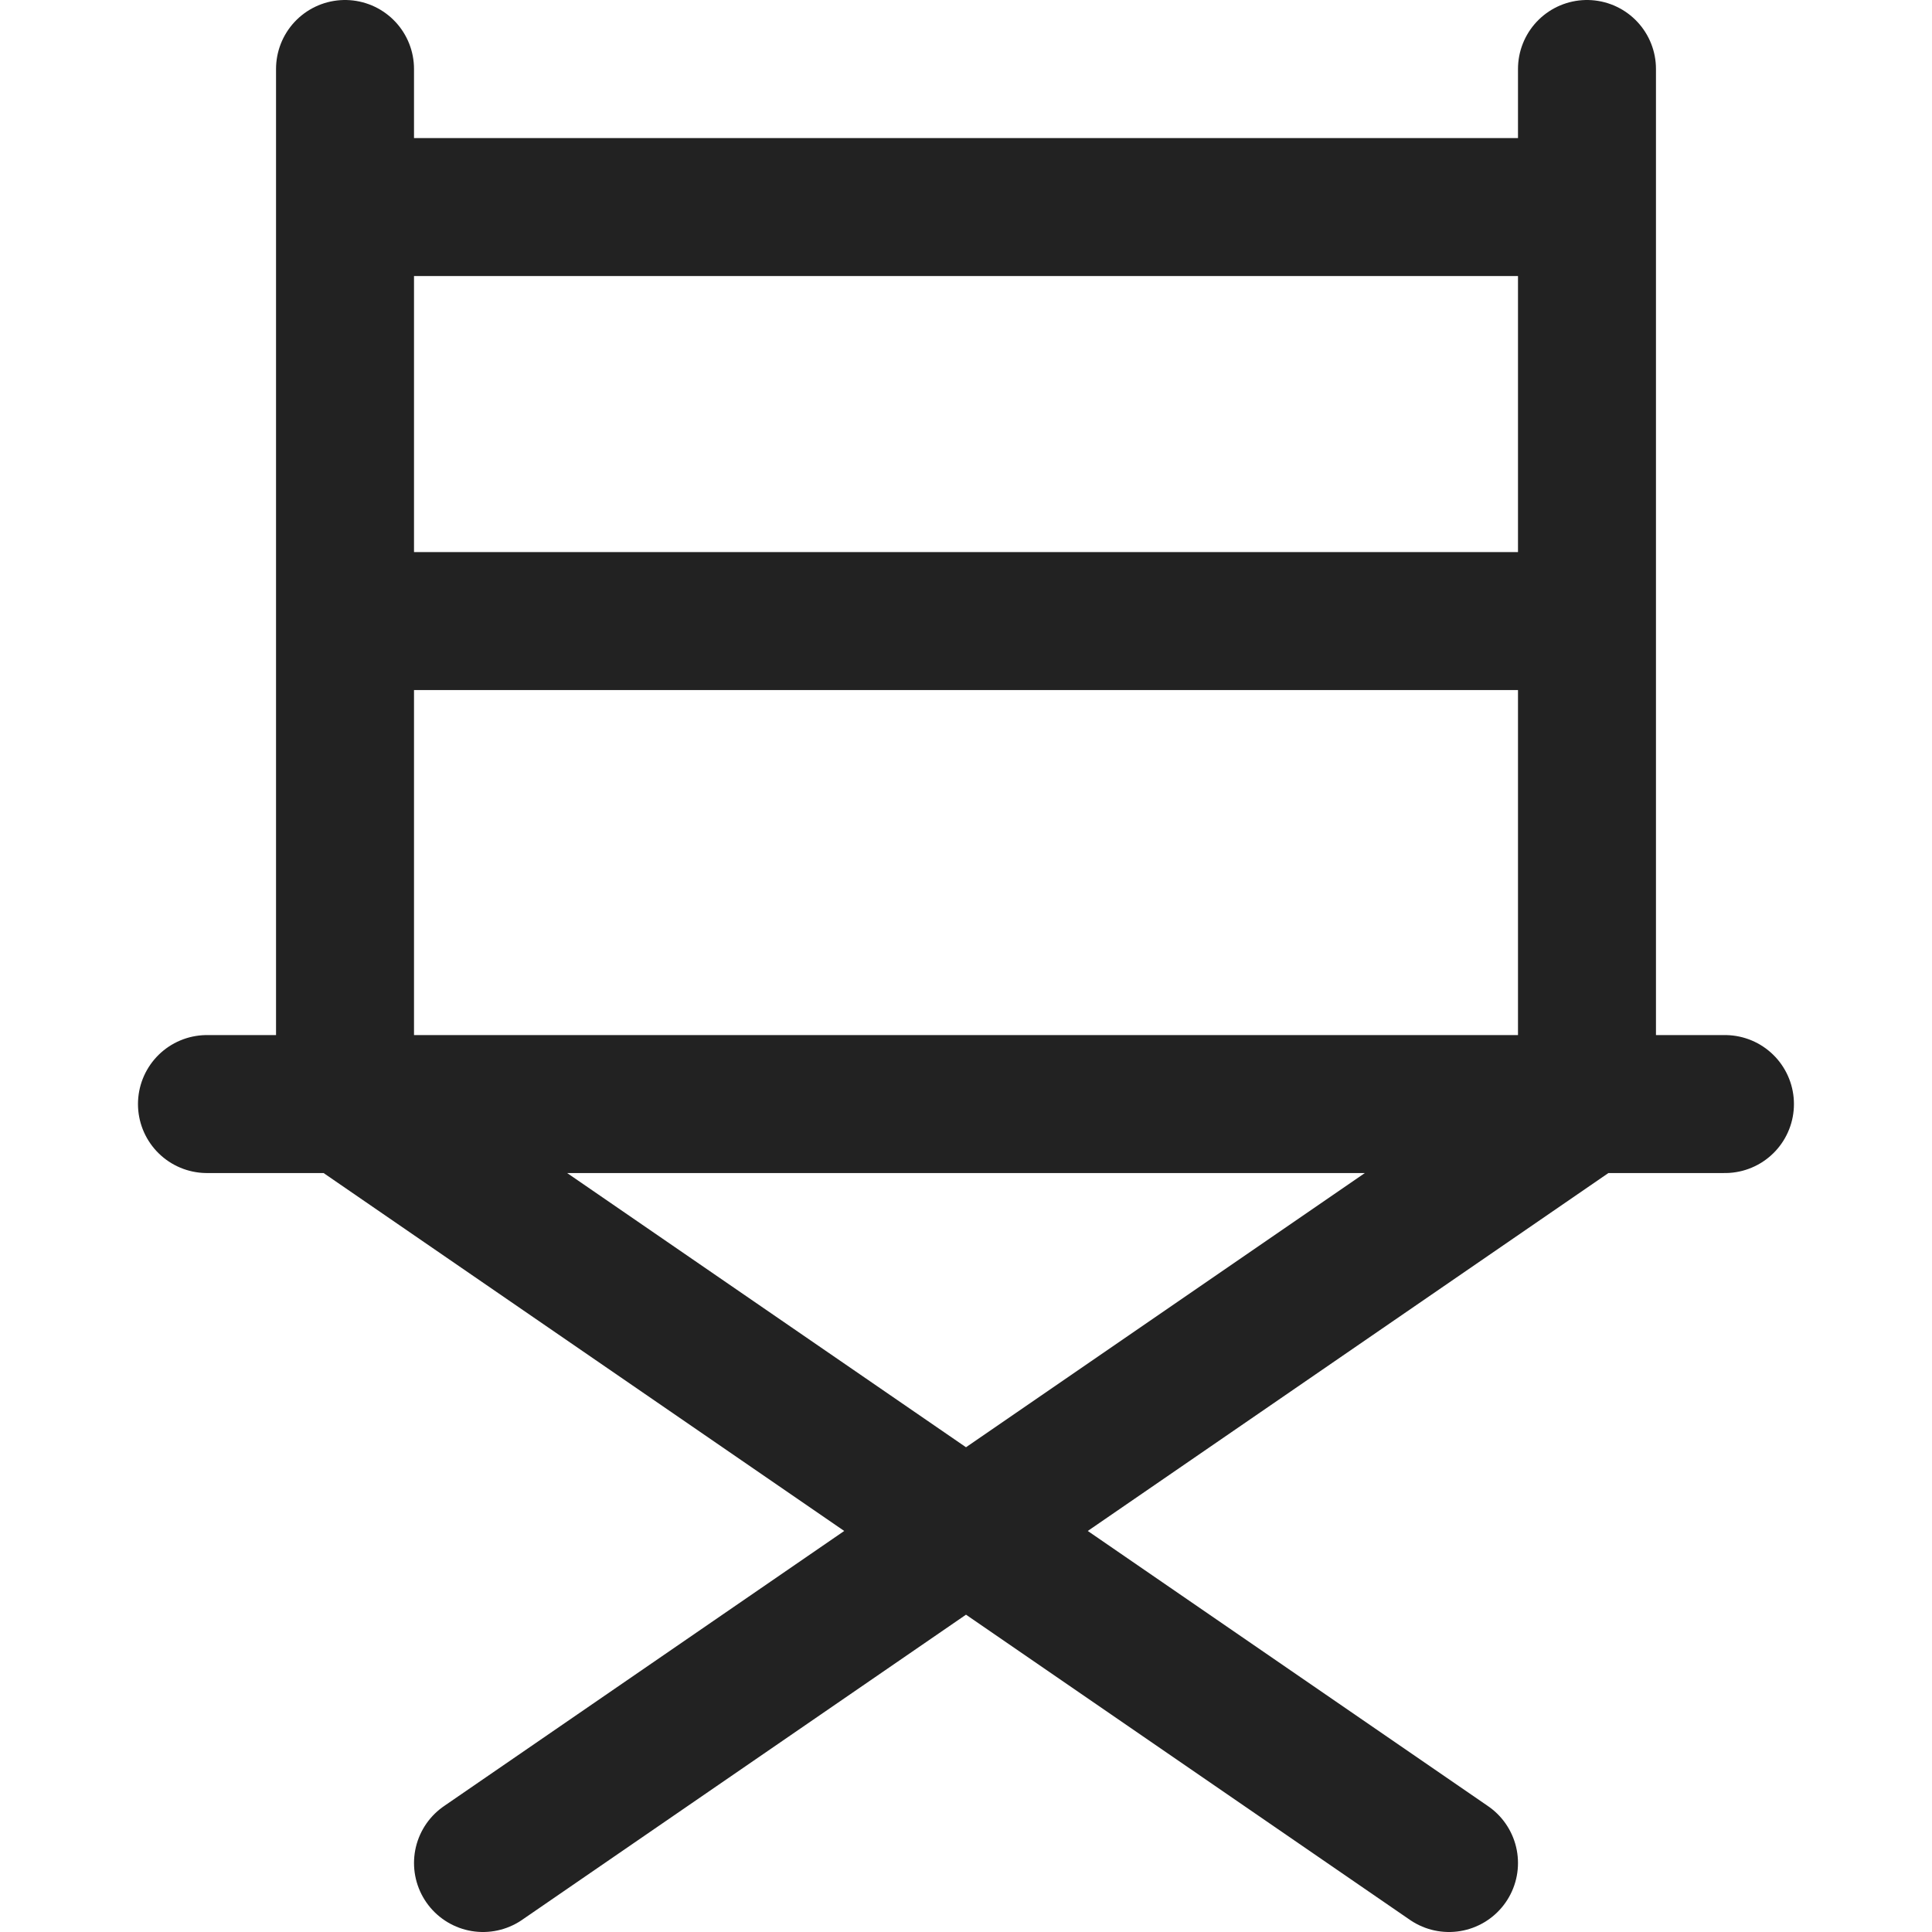
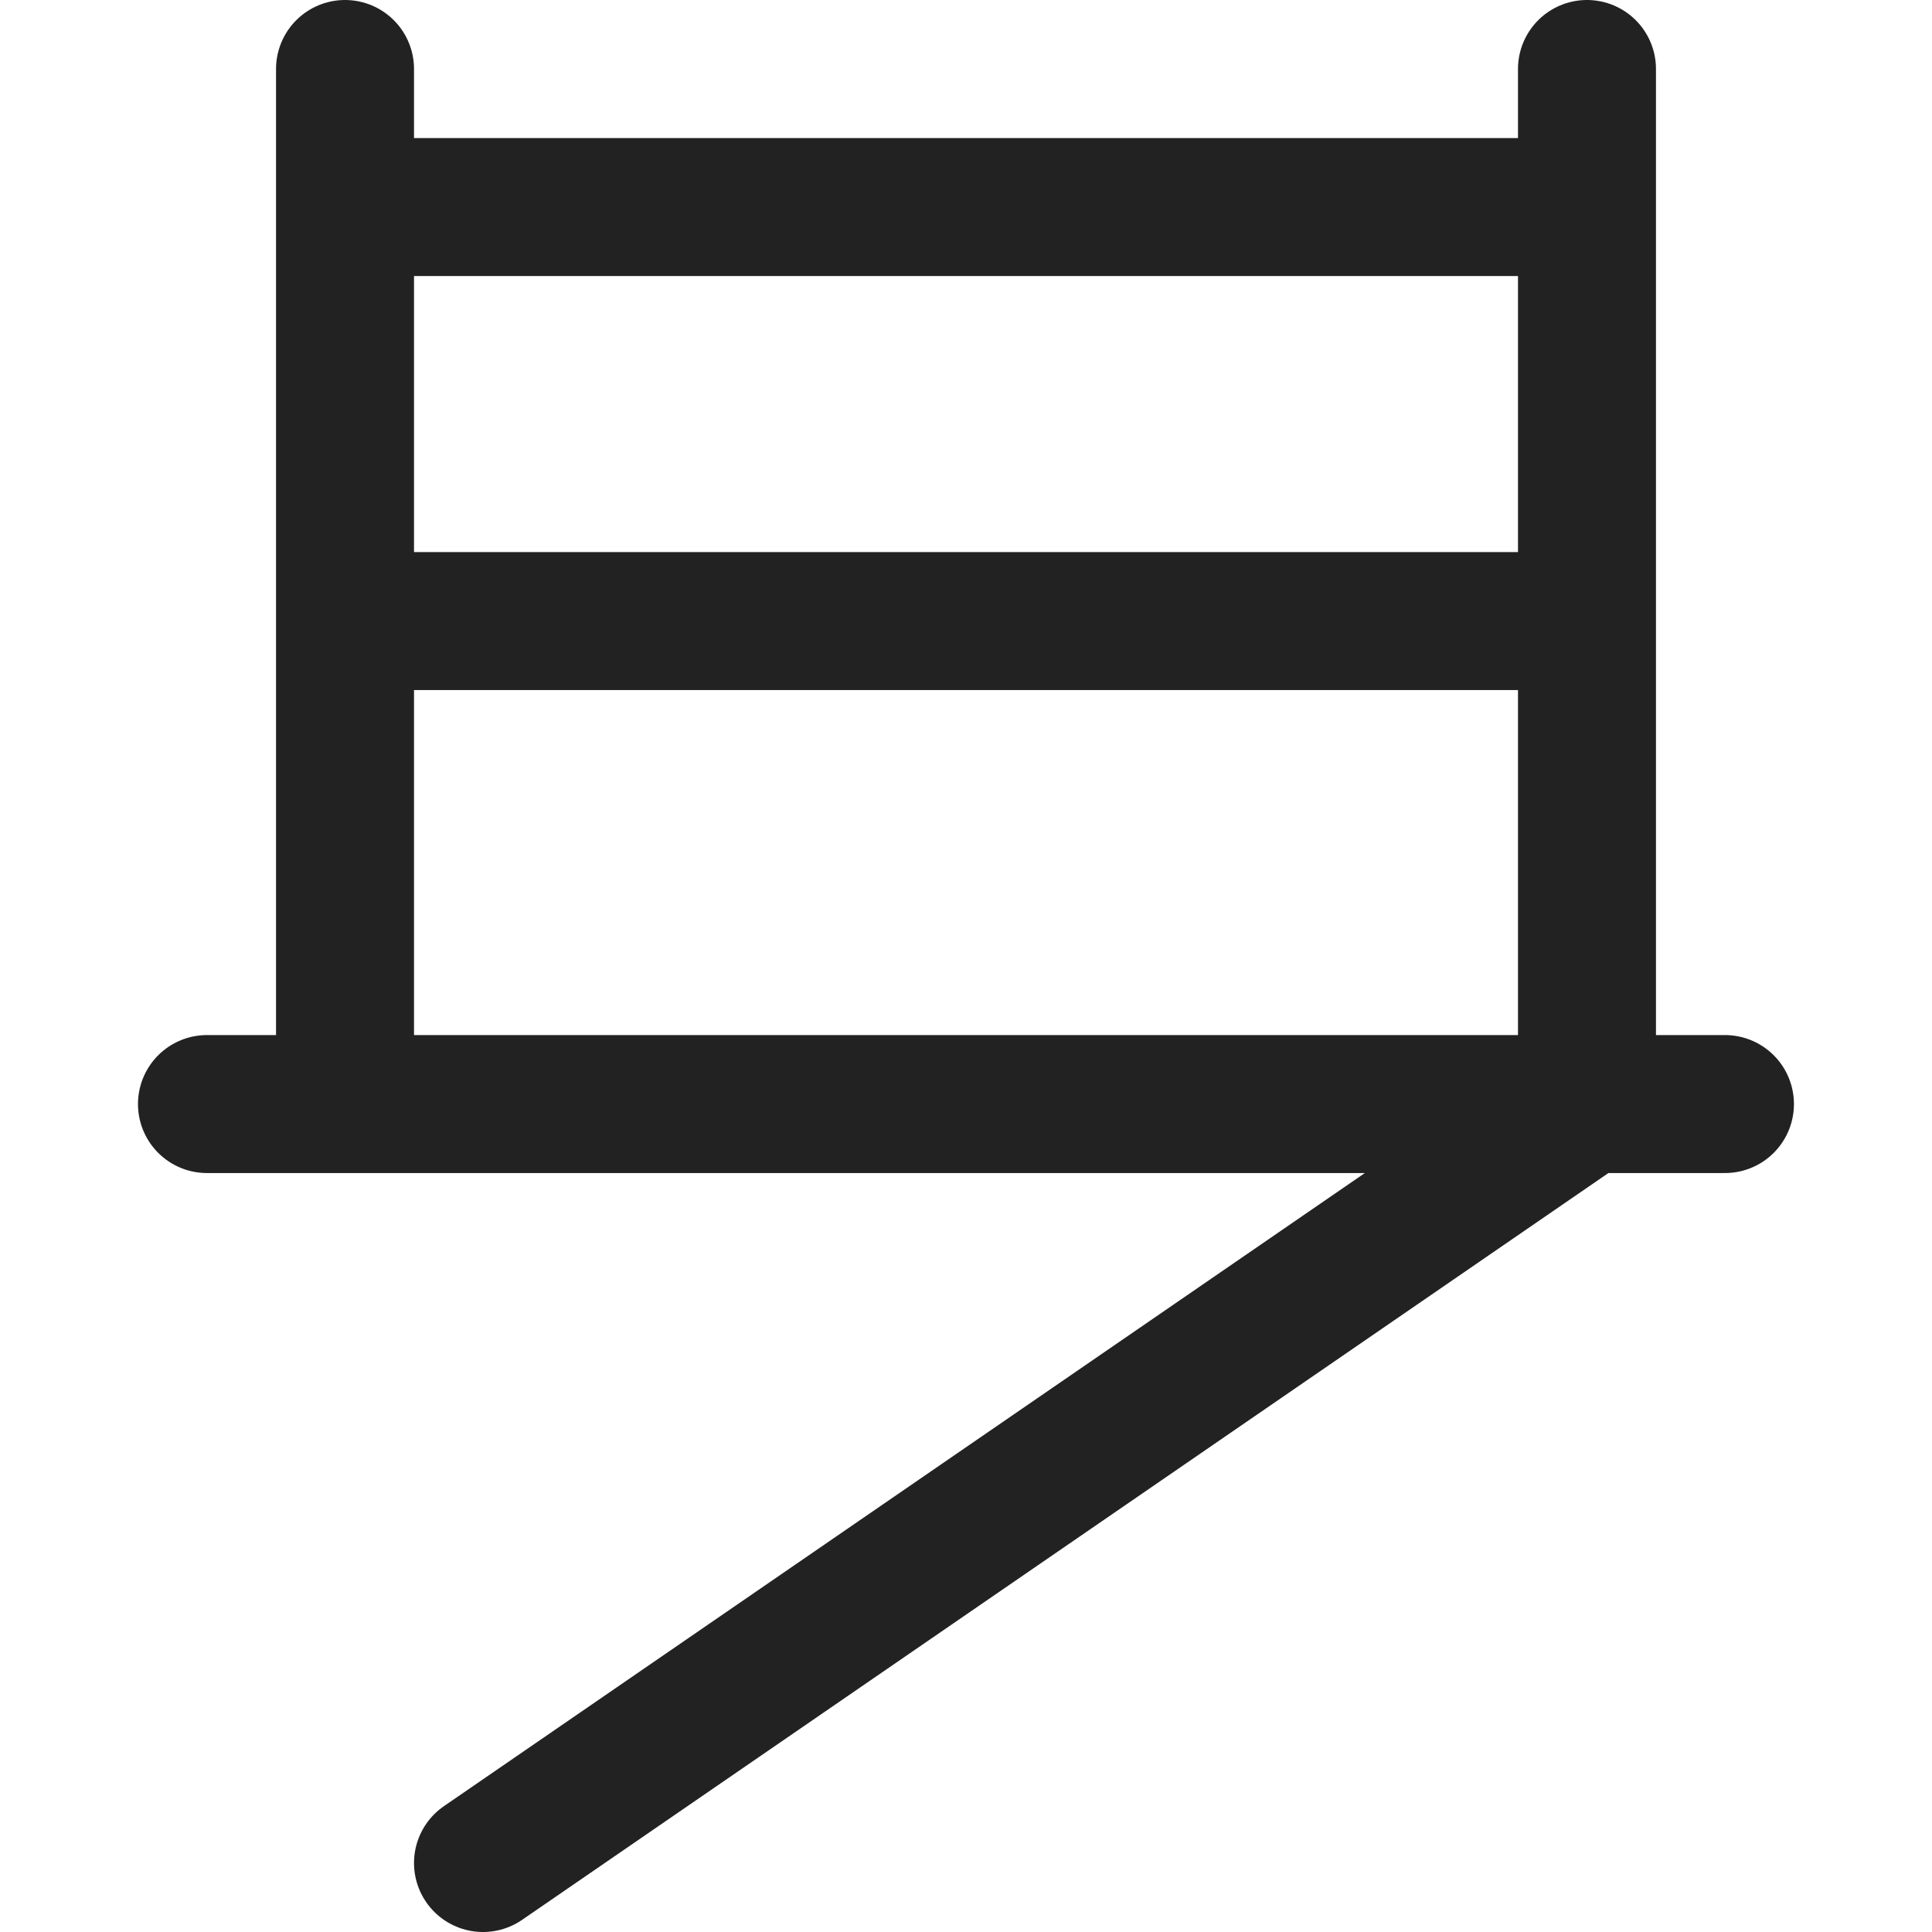
<svg xmlns="http://www.w3.org/2000/svg" width="24" height="24" viewBox="0 0 24 24" fill="none">
  <g id="streamline:chair">
-     <path id="Vector" d="M2.571 13.715H21.428M4.286 0.857V13.715L18 23.143M19.714 0.857V13.715L6 23.143M4.286 2.572H19.714M4.286 7.715H19.714" stroke="#222222" stroke-width="1.714" stroke-linecap="round" stroke-linejoin="round" />
+     <path id="Vector" d="M2.571 13.715H21.428M4.286 0.857V13.715M19.714 0.857V13.715L6 23.143M4.286 2.572H19.714M4.286 7.715H19.714" stroke="#222222" stroke-width="1.714" stroke-linecap="round" stroke-linejoin="round" />
  </g>
</svg>